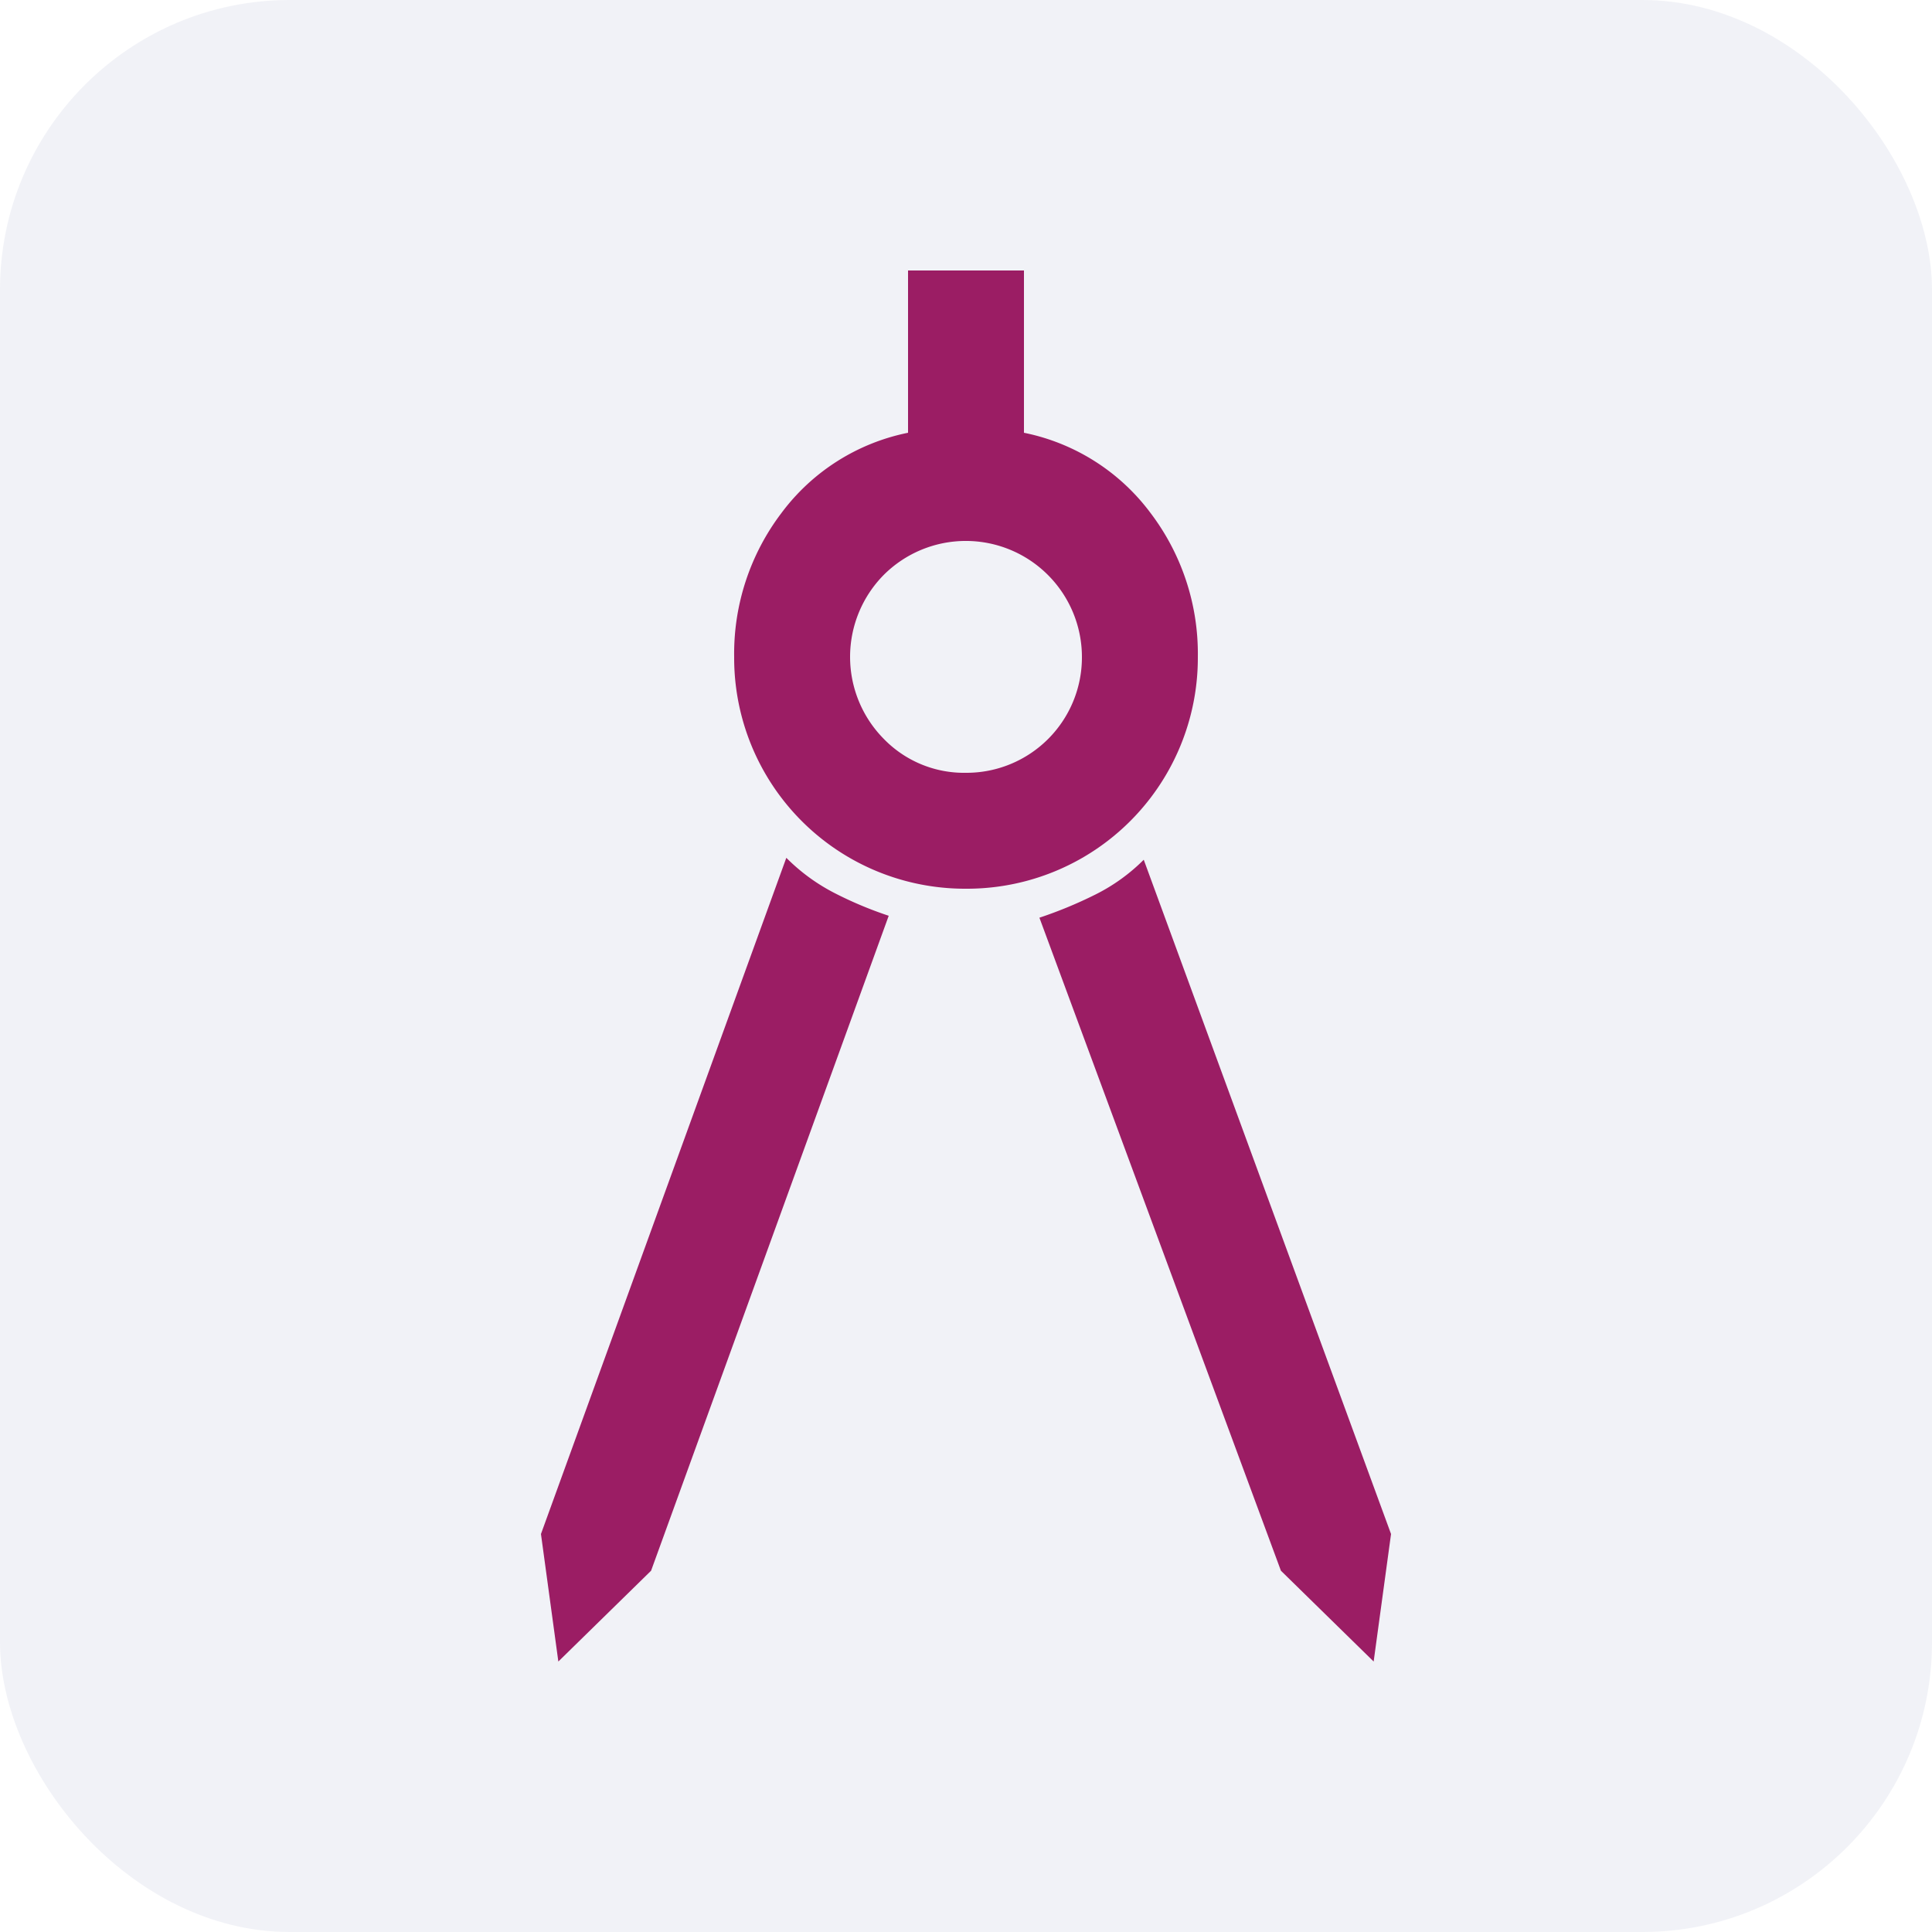
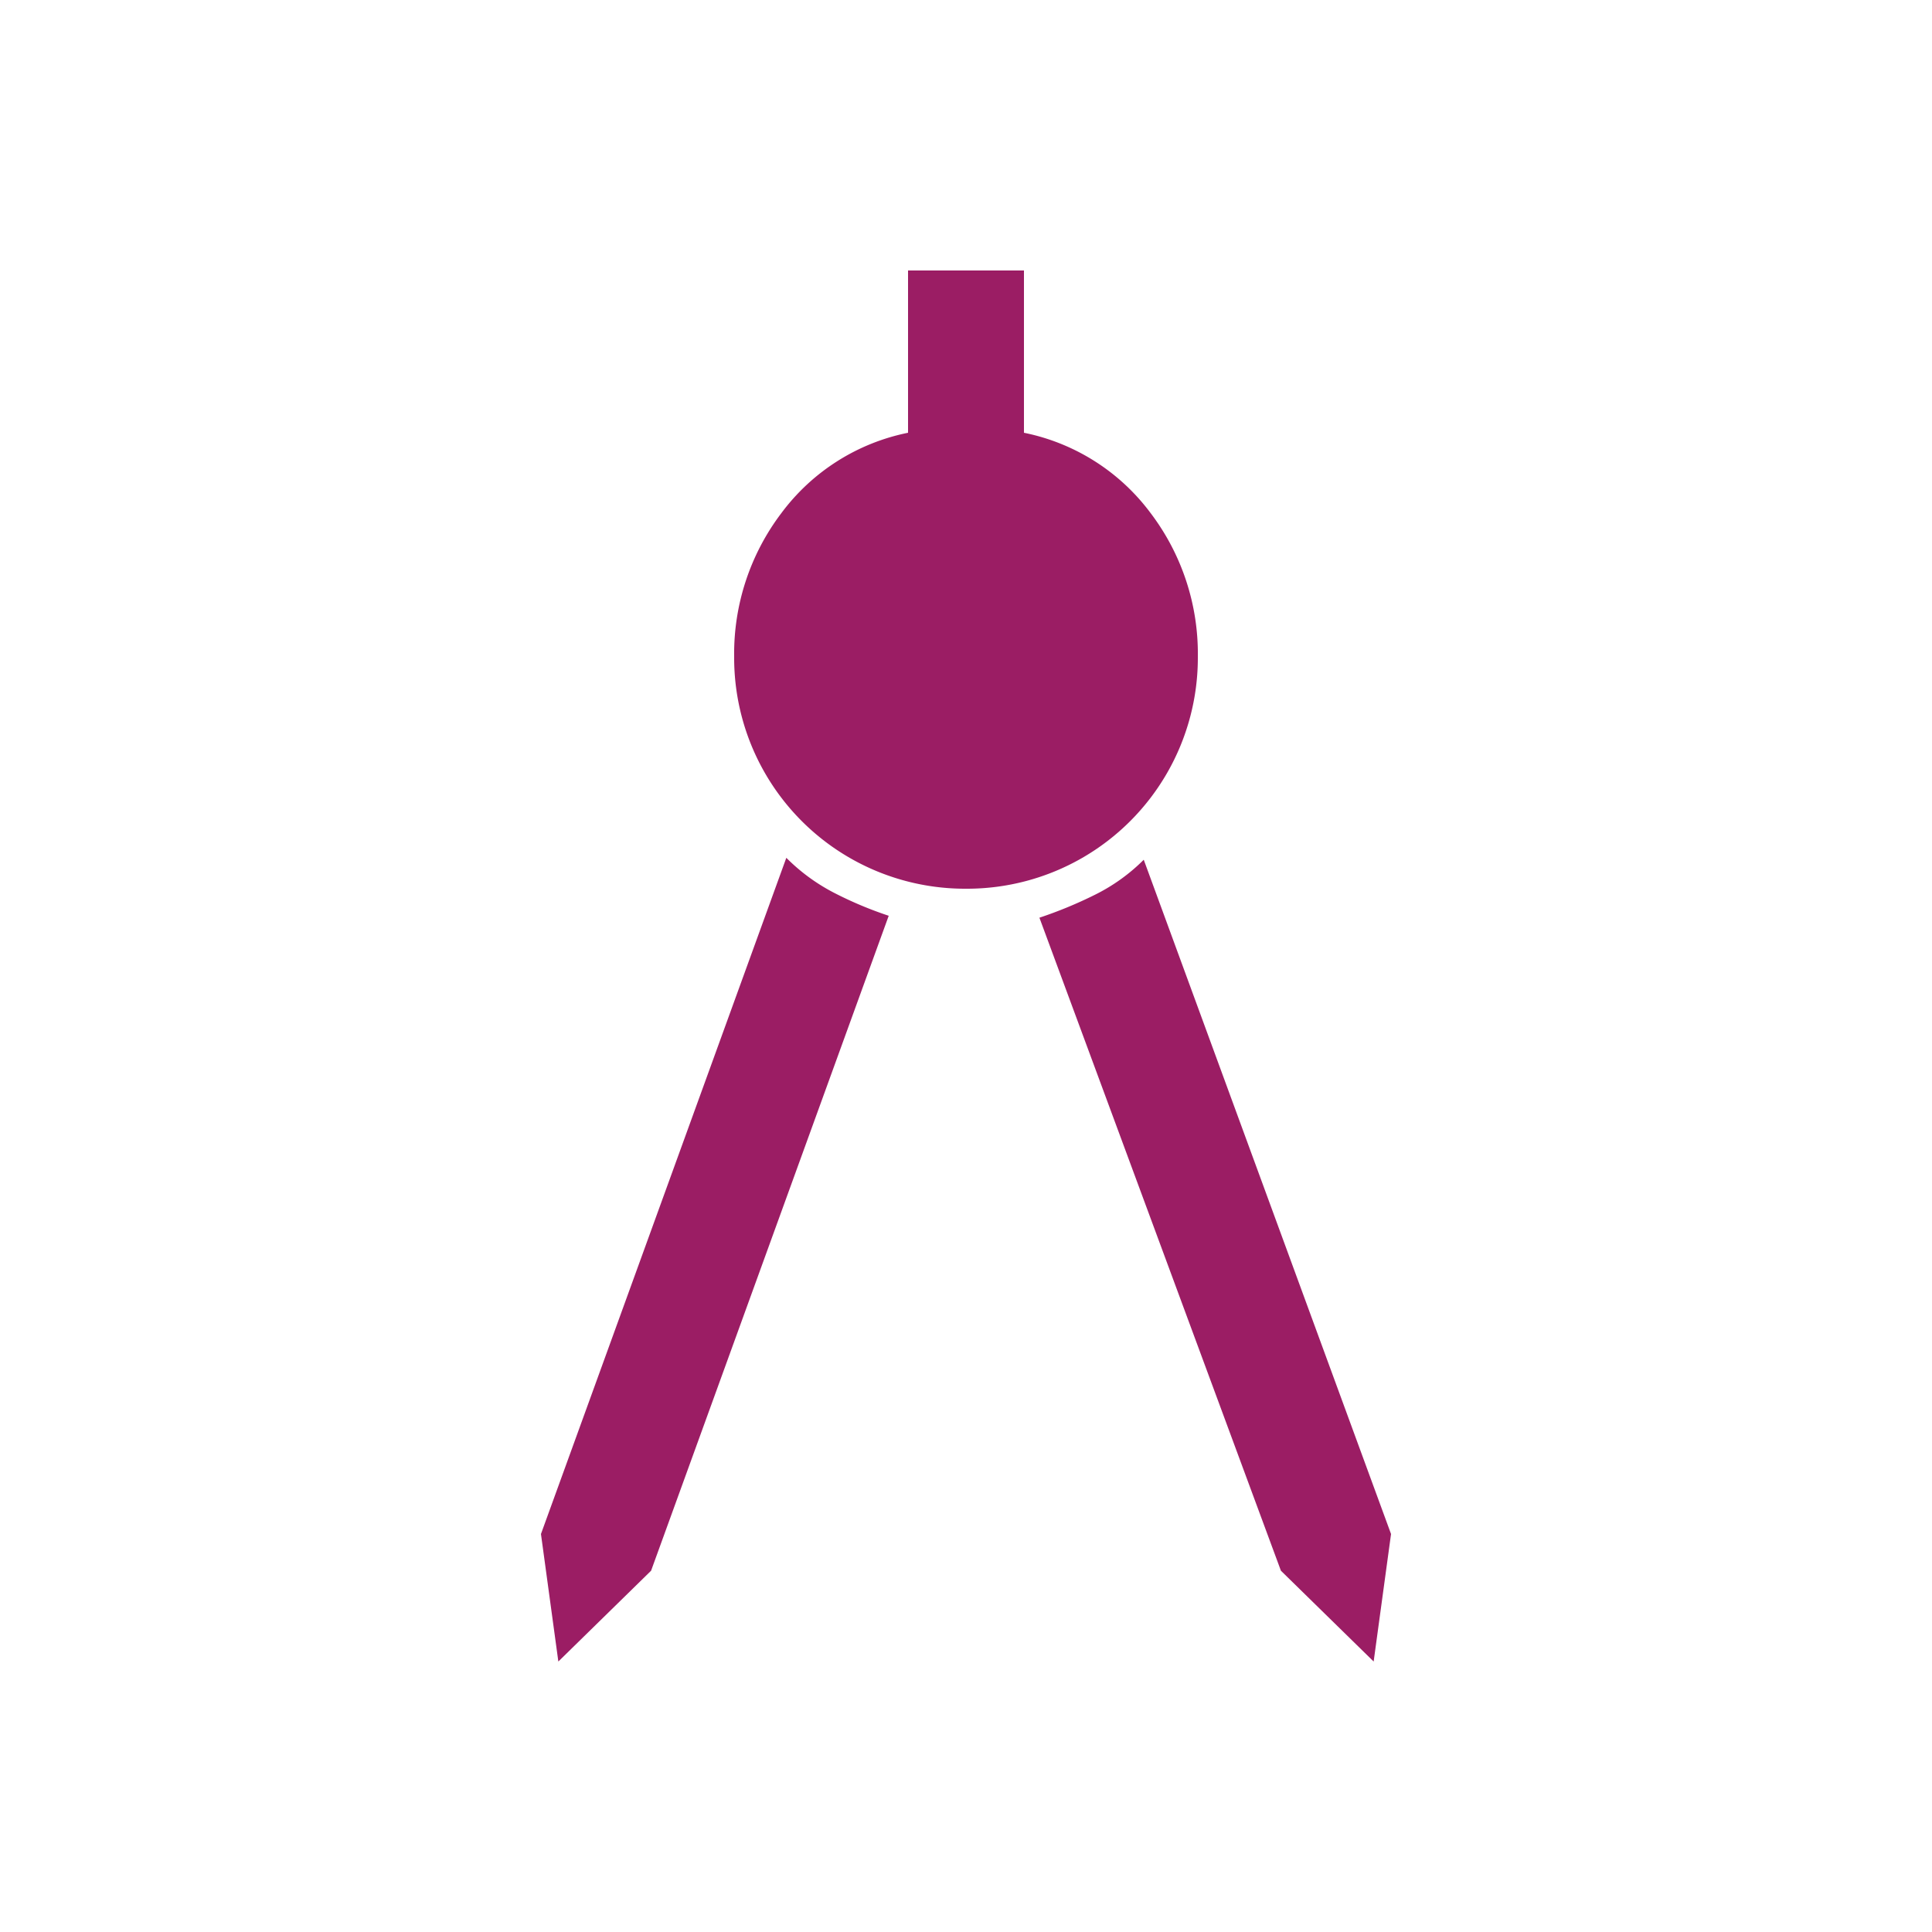
<svg xmlns="http://www.w3.org/2000/svg" width="100" height="100" viewBox="0 0 100 100">
  <g id="Group_14600" data-name="Group 14600" transform="translate(19903 9899)">
-     <rect id="Rectangle_4281" data-name="Rectangle 4281" width="100" height="100" rx="15" transform="translate(-19903 -9899)" fill="rgba(21,47,118,0.06)" />
-     <path id="architecture_FILL0_wght400_GRAD0_opsz48" d="M13.9,78,13,71.4l12.7-35a9.883,9.883,0,0,0,2.45,1.8A19.742,19.742,0,0,0,31,39.4L18.7,73.3Zm42.2,0-4.8-4.7L38.8,39.5a22.109,22.109,0,0,0,2.9-1.2,9.554,9.554,0,0,0,2.5-1.8L57,71.4ZM35,38A11.95,11.95,0,0,1,23,26a12.046,12.046,0,0,1,2.45-7.45A10.839,10.839,0,0,1,32,14.4V6h6v8.4a10.839,10.839,0,0,1,6.55,4.15A12.046,12.046,0,0,1,47,26,11.95,11.95,0,0,1,35,38Zm0-6a5.975,5.975,0,0,0,6-6,6.01,6.01,0,0,0-10.25-4.25,6.036,6.036,0,0,0,0,8.5A5.786,5.786,0,0,0,35,32Z" transform="translate(-19888 -9891)" fill="#9b1d64" />
+     <path id="architecture_FILL0_wght400_GRAD0_opsz48" d="M13.9,78,13,71.4l12.7-35a9.883,9.883,0,0,0,2.45,1.8A19.742,19.742,0,0,0,31,39.4L18.7,73.3Zm42.2,0-4.8-4.7L38.8,39.5a22.109,22.109,0,0,0,2.9-1.2,9.554,9.554,0,0,0,2.5-1.8L57,71.4ZM35,38A11.95,11.95,0,0,1,23,26a12.046,12.046,0,0,1,2.45-7.45A10.839,10.839,0,0,1,32,14.4V6h6v8.4a10.839,10.839,0,0,1,6.55,4.15A12.046,12.046,0,0,1,47,26,11.95,11.95,0,0,1,35,38Zm0-6A5.786,5.786,0,0,0,35,32Z" transform="translate(-19888 -9891)" fill="#9b1d64" />
  </g>
</svg>